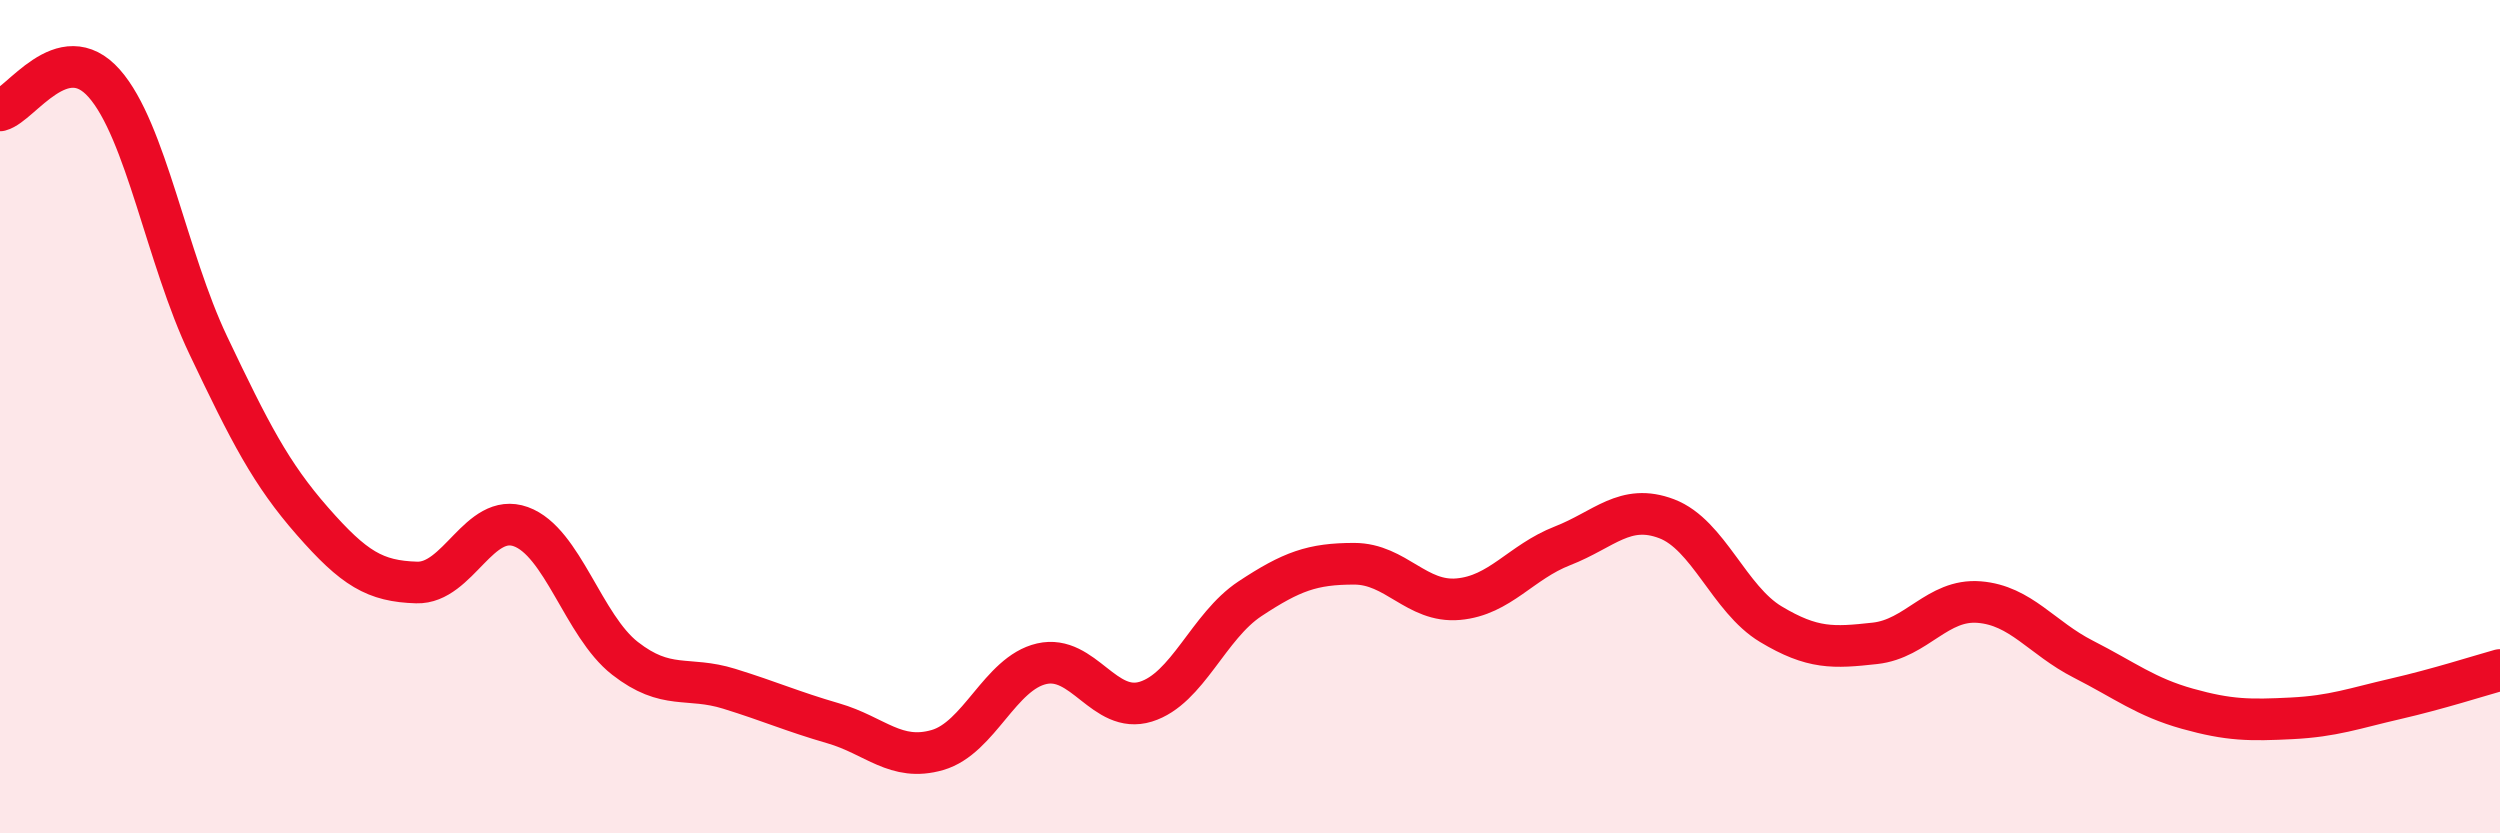
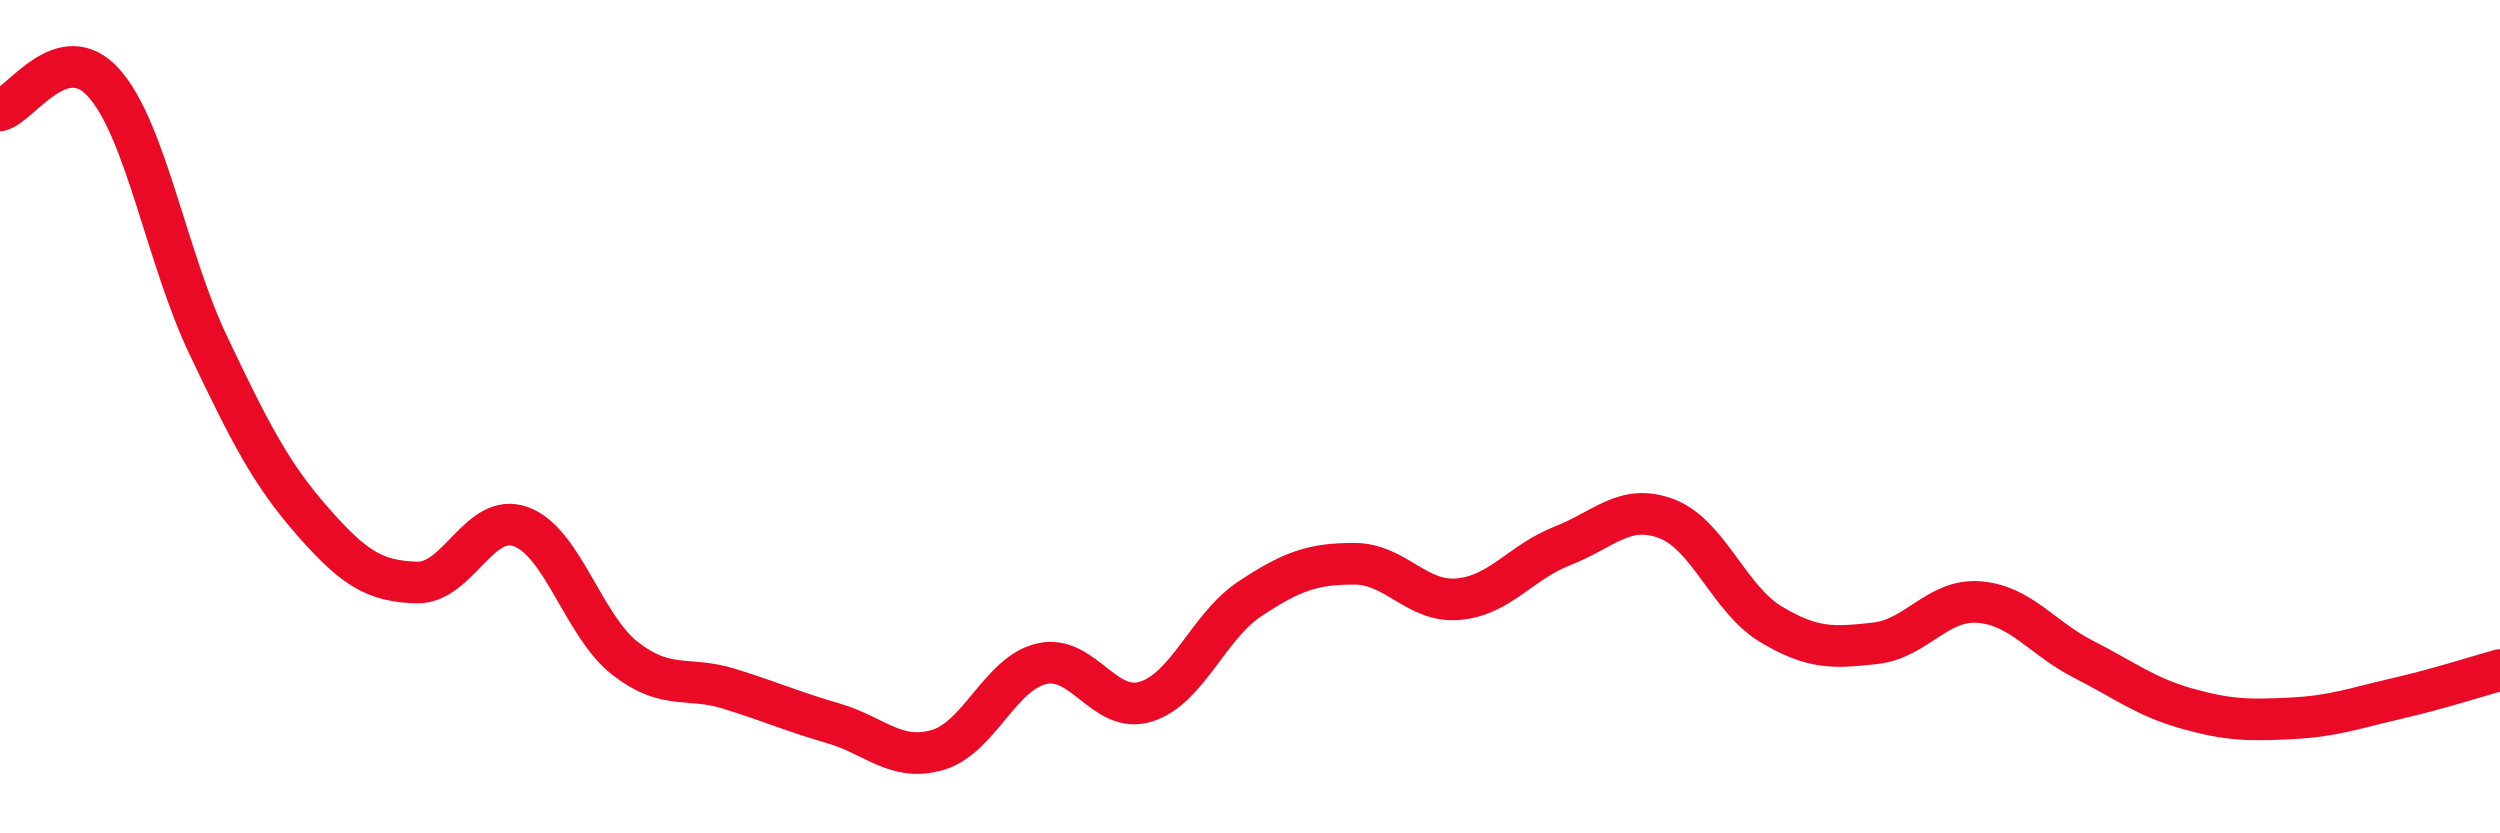
<svg xmlns="http://www.w3.org/2000/svg" width="60" height="20" viewBox="0 0 60 20">
-   <path d="M 0,2.65 C 0.5,2.52 1.5,0.87 2.5,2 C 3.5,3.13 4,6.19 5,8.29 C 6,10.39 6.5,11.37 7.5,12.51 C 8.5,13.65 9,13.95 10,13.98 C 11,14.01 11.5,12.28 12.5,12.64 C 13.5,13 14,15.02 15,15.8 C 16,16.58 16.5,16.22 17.5,16.53 C 18.5,16.84 19,17.07 20,17.36 C 21,17.65 21.5,18.29 22.5,18 C 23.5,17.71 24,16.16 25,15.93 C 26,15.7 26.5,17.15 27.5,16.84 C 28.5,16.53 29,15.03 30,14.37 C 31,13.71 31.5,13.53 32.5,13.53 C 33.5,13.53 34,14.47 35,14.38 C 36,14.29 36.5,13.49 37.5,13.1 C 38.5,12.71 39,12.07 40,12.45 C 41,12.83 41.5,14.38 42.5,14.98 C 43.5,15.58 44,15.55 45,15.44 C 46,15.33 46.5,14.37 47.5,14.45 C 48.5,14.53 49,15.31 50,15.82 C 51,16.33 51.5,16.73 52.5,17.01 C 53.5,17.29 54,17.29 55,17.24 C 56,17.19 56.5,17 57.5,16.77 C 58.5,16.54 59.5,16.22 60,16.08L60 20L0 20Z" fill="#EB0A25" opacity="0.1" stroke-linecap="round" stroke-linejoin="round" />
  <path d="M 0,2.65 C 0.5,2.52 1.5,0.87 2.5,2 C 3.5,3.13 4,6.19 5,8.29 C 6,10.39 6.5,11.37 7.5,12.51 C 8.5,13.65 9,13.95 10,13.98 C 11,14.01 11.5,12.28 12.5,12.64 C 13.5,13 14,15.02 15,15.8 C 16,16.58 16.5,16.22 17.5,16.53 C 18.5,16.84 19,17.07 20,17.36 C 21,17.65 21.5,18.29 22.5,18 C 23.5,17.71 24,16.16 25,15.93 C 26,15.7 26.5,17.15 27.5,16.84 C 28.5,16.53 29,15.03 30,14.37 C 31,13.71 31.5,13.53 32.5,13.53 C 33.5,13.53 34,14.47 35,14.38 C 36,14.29 36.5,13.49 37.5,13.1 C 38.5,12.71 39,12.07 40,12.45 C 41,12.83 41.5,14.38 42.5,14.98 C 43.5,15.58 44,15.55 45,15.44 C 46,15.33 46.5,14.37 47.5,14.45 C 48.5,14.53 49,15.31 50,15.82 C 51,16.33 51.5,16.73 52.5,17.01 C 53.5,17.29 54,17.29 55,17.24 C 56,17.19 56.5,17 57.5,16.77 C 58.5,16.54 59.5,16.22 60,16.08" stroke="#EB0A25" stroke-width="1" fill="none" stroke-linecap="round" stroke-linejoin="round" />
</svg>